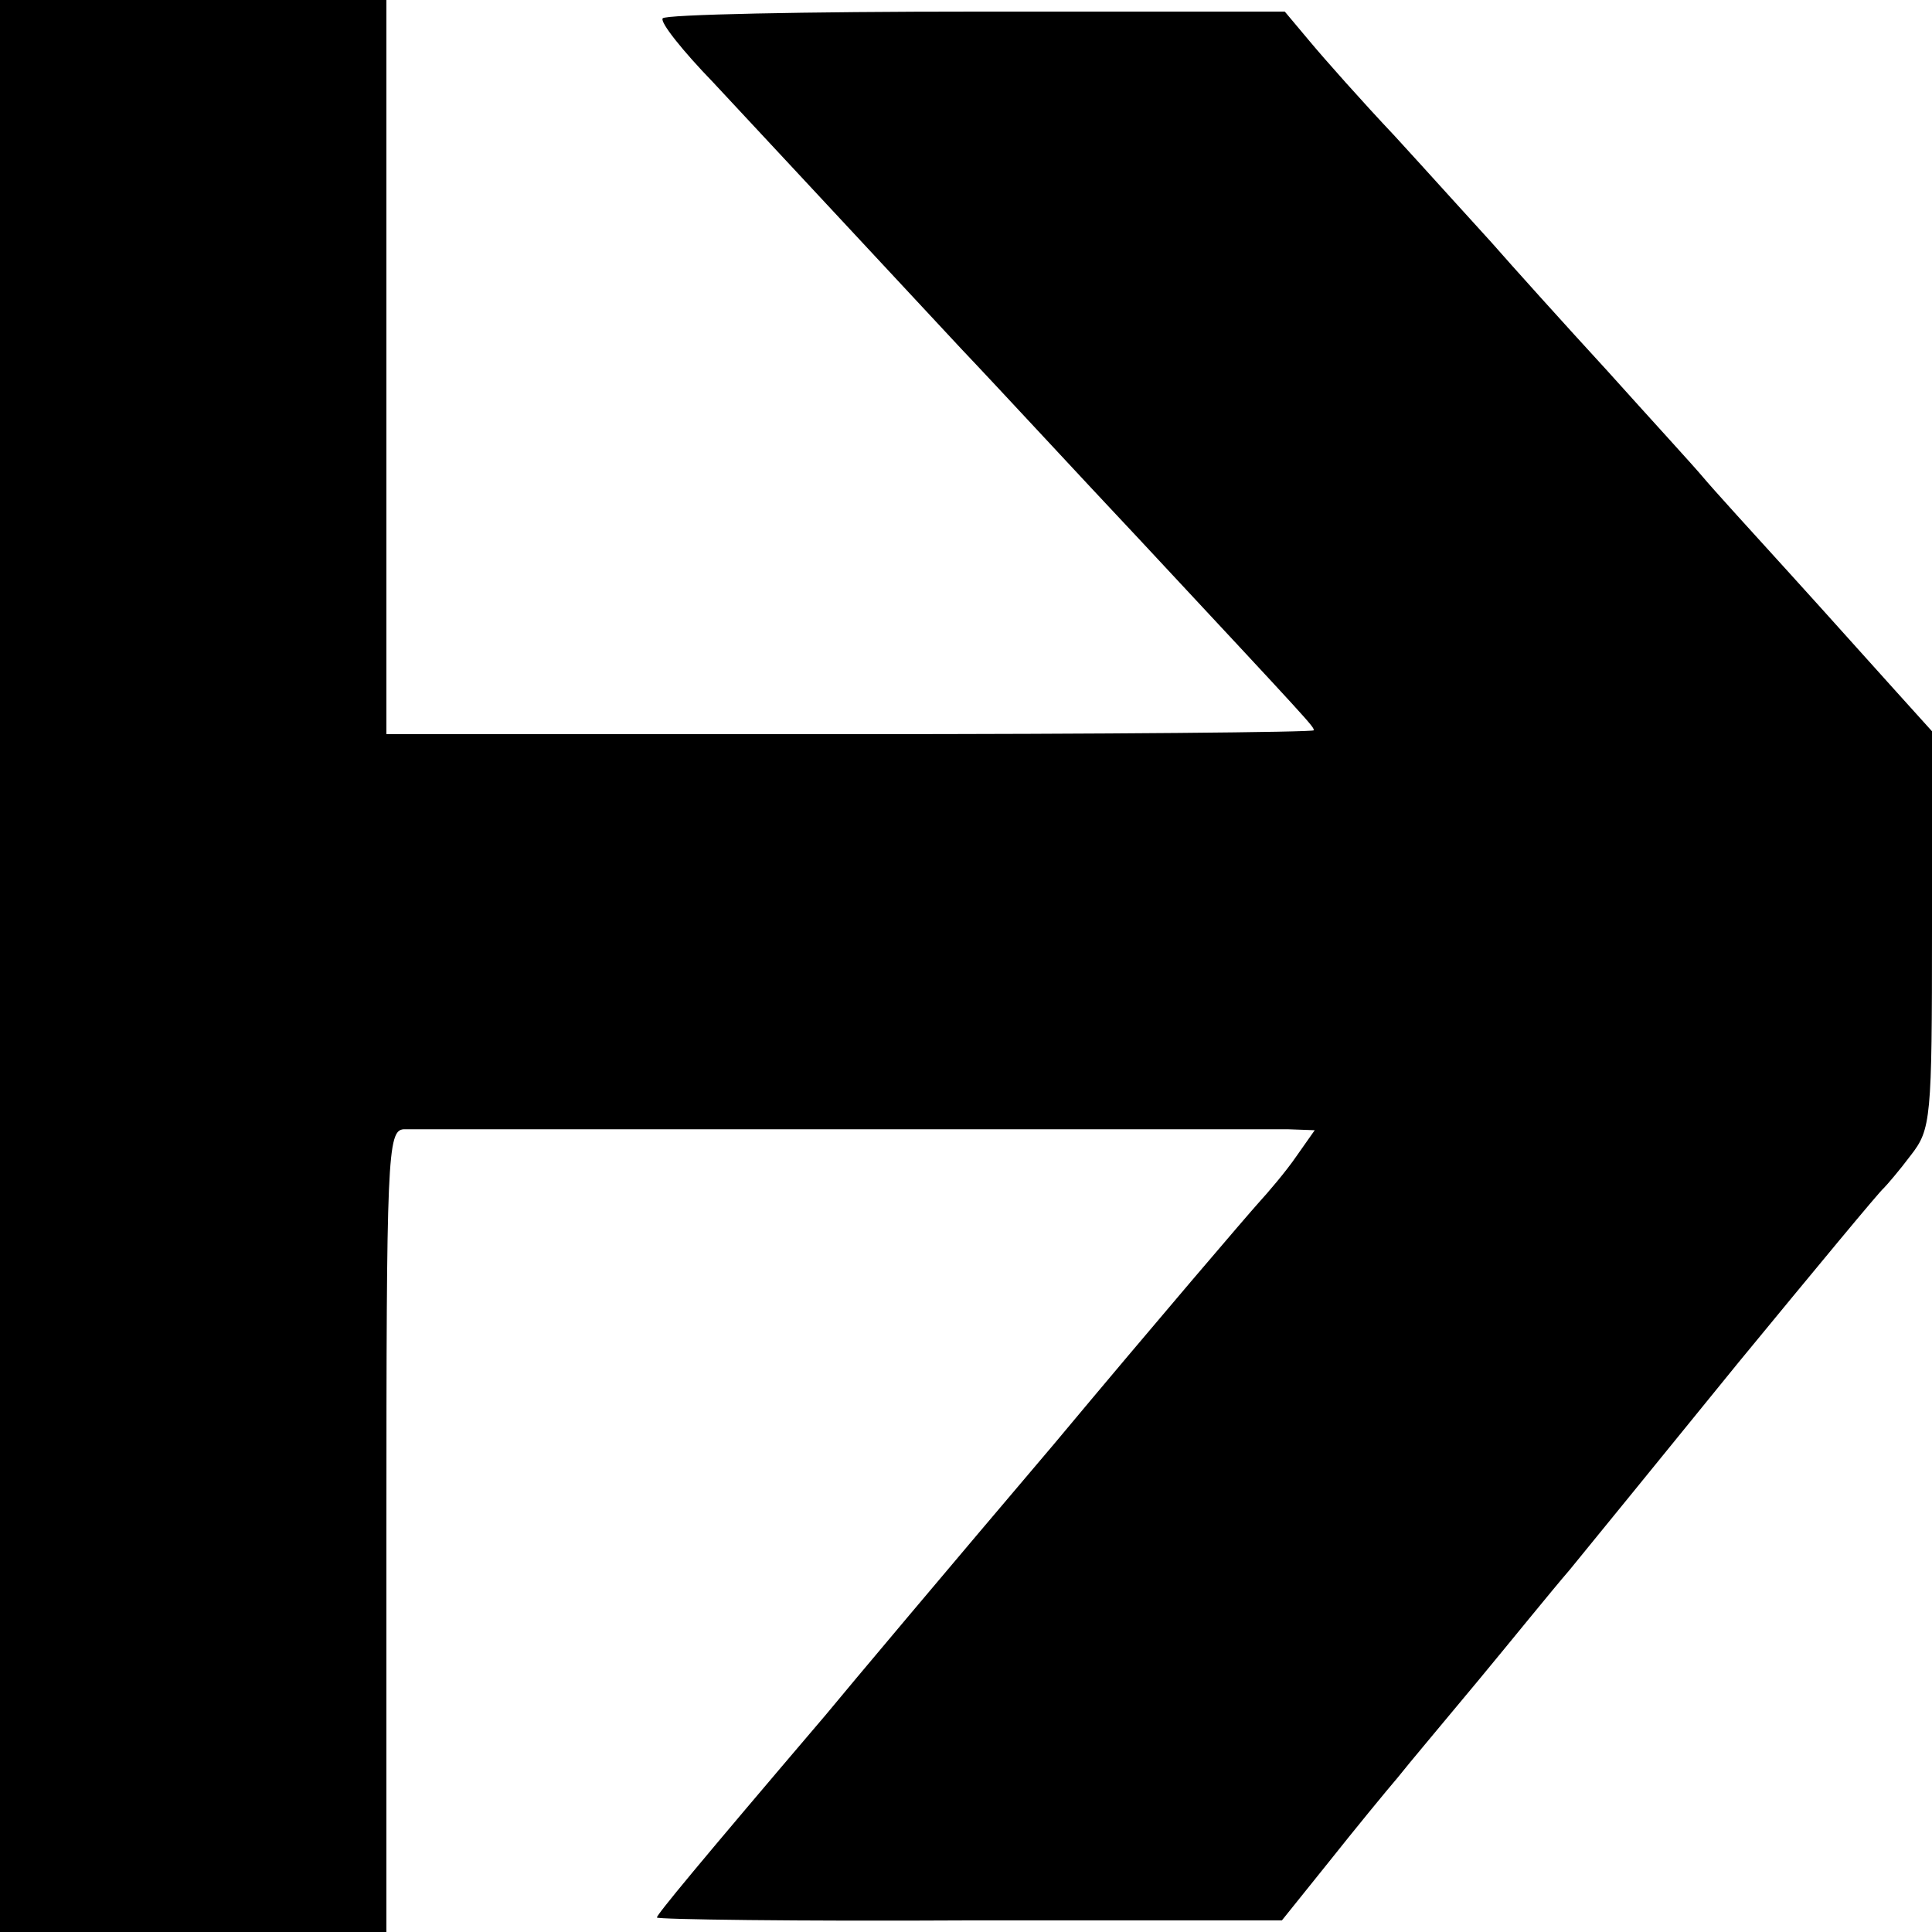
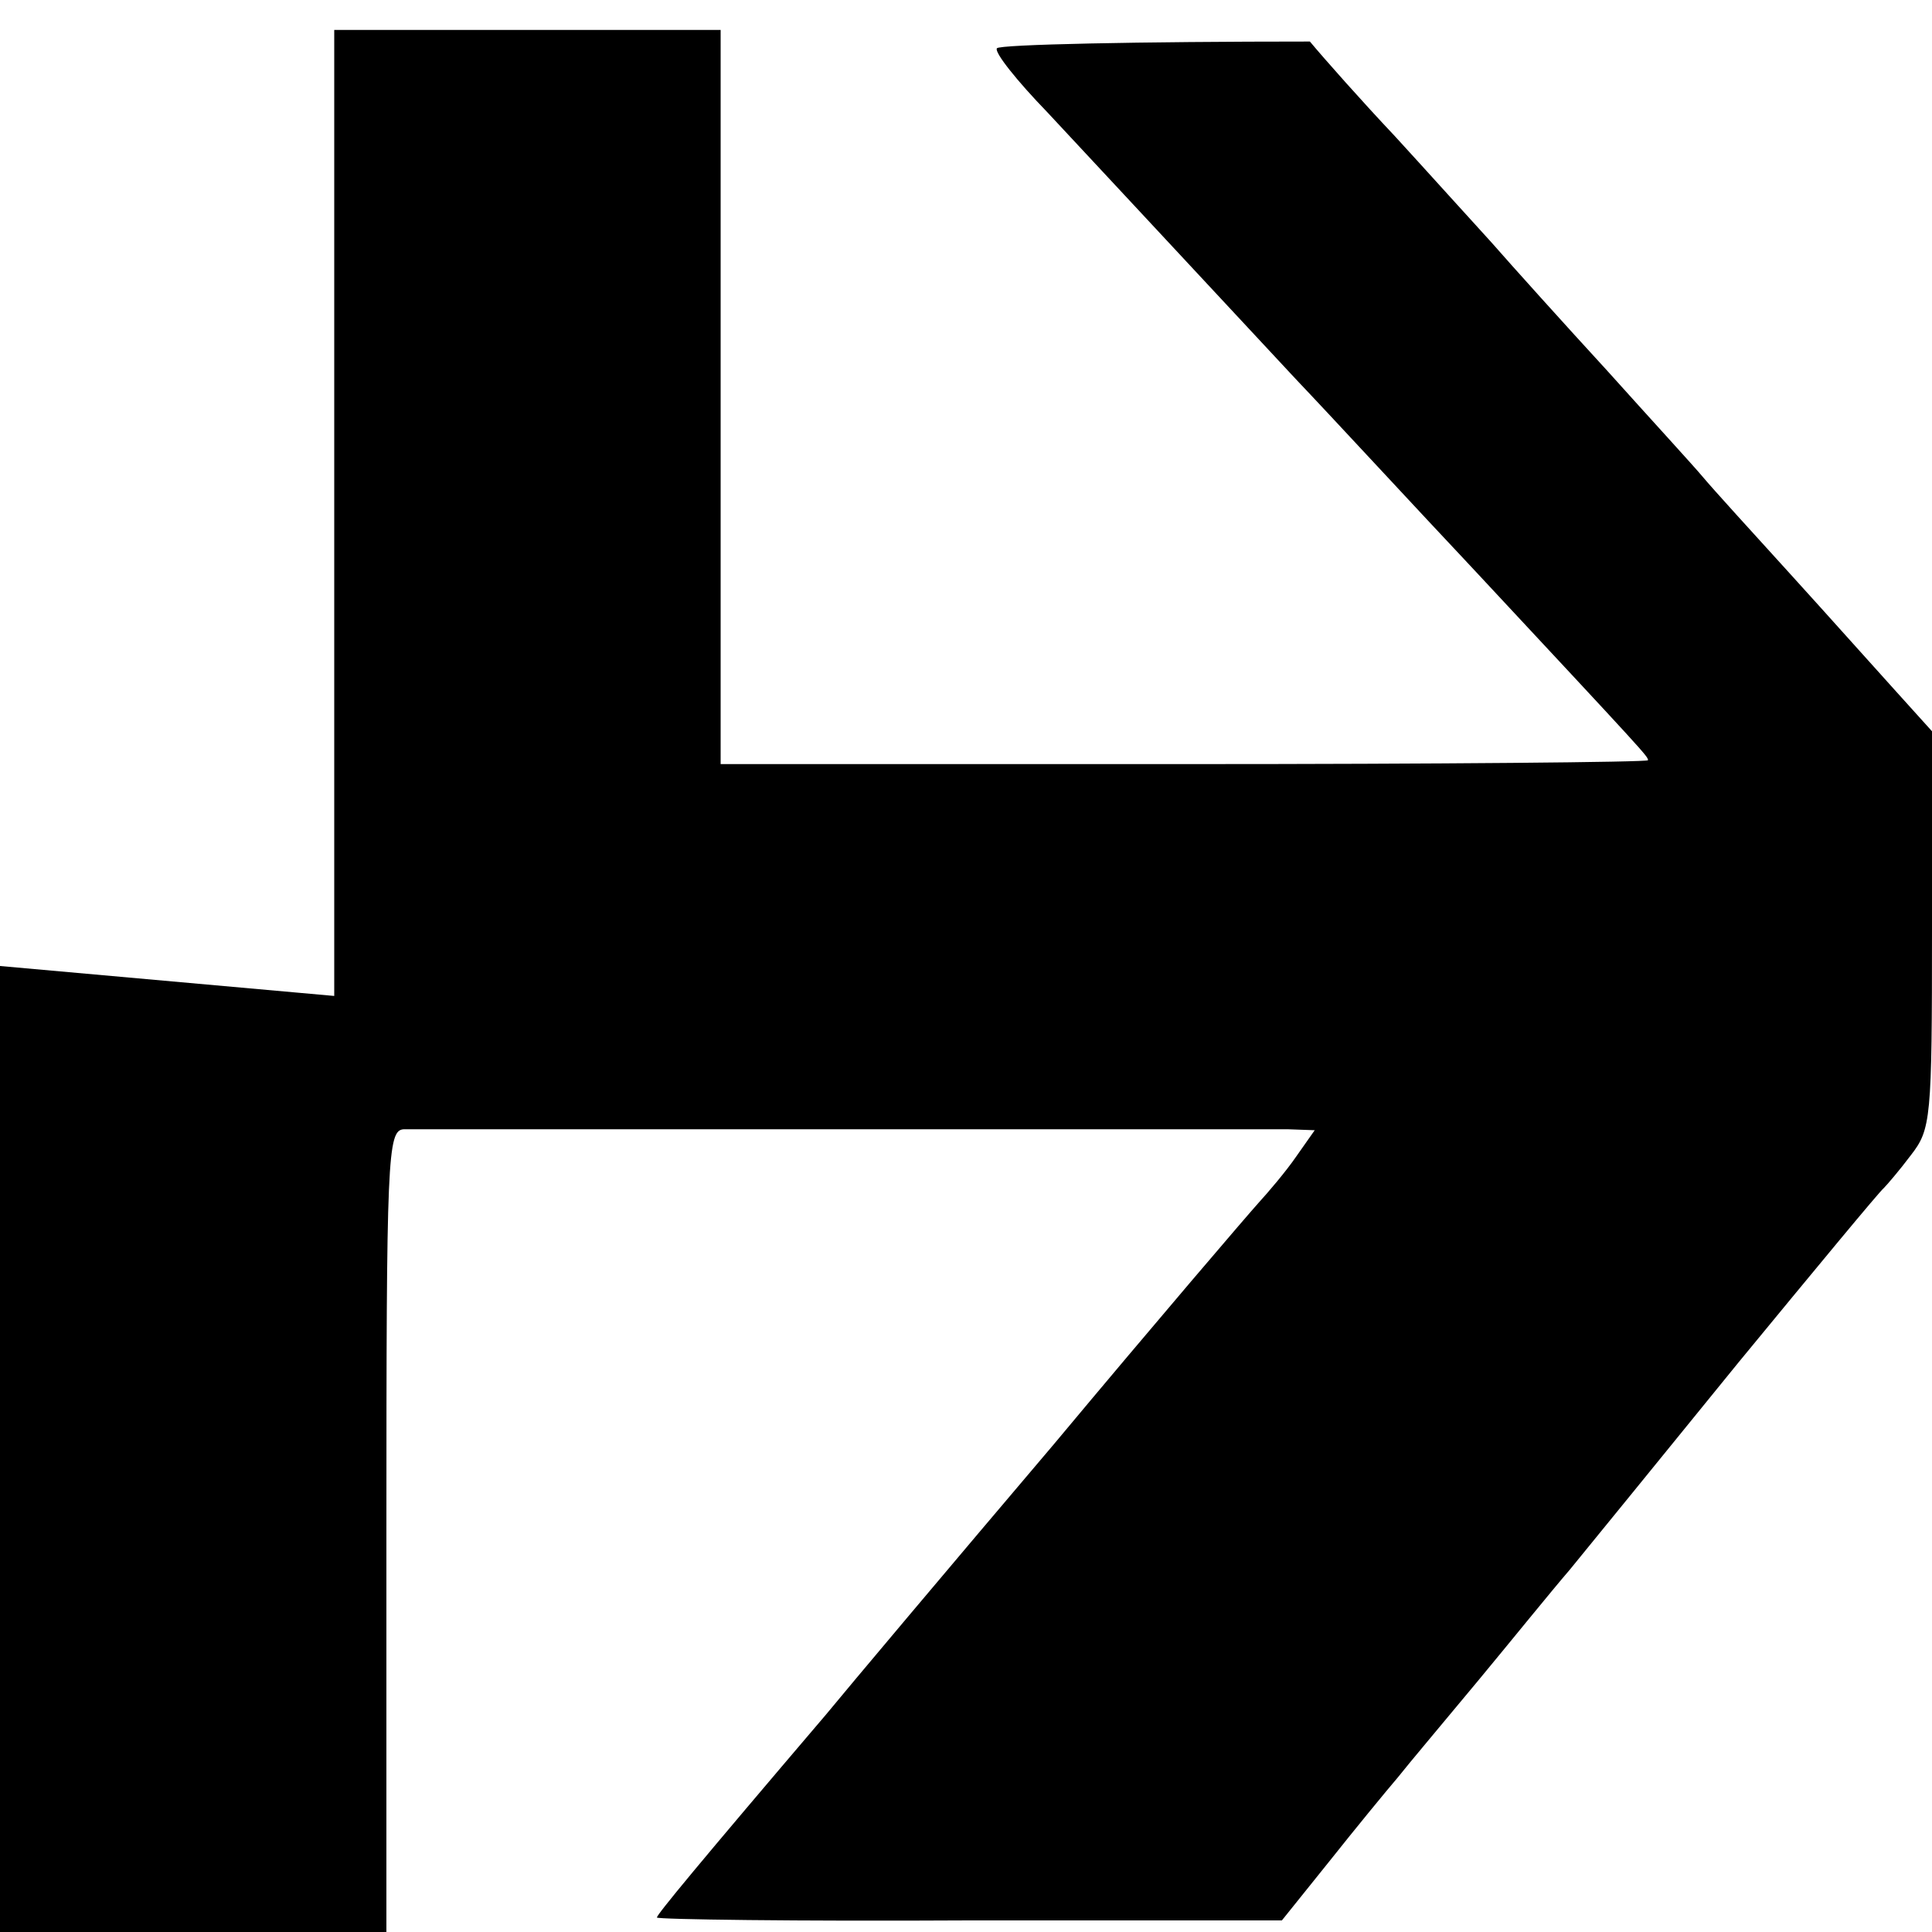
<svg xmlns="http://www.w3.org/2000/svg" version="1.0" width="200pt" height="200pt" viewBox="0 0 200 200" preserveAspectRatio="xMidYMid meet">
  <g transform="translate(0,200) scale(0.1,-0.1)" fill="#000000" stroke="none">
-     <path d="M0 1000 l0 -1000 200 0 200 0 0 415 c0 388 1 415 18 416 23 0 879 0 915 0 l28 -1 -19 -27 c-11 -16 -29 -37 -39 -48 -10 -11 -106 -123 -212 -250 -107 -126 -213 -252 -236 -280 -133 -156 -175 -207 -175 -210 0 -2 145 -4 323 -3 l324 0 49 61 c27 34 59 73 71 87 11 14 49 59 83 100 34 41 76 93 95 115 18 22 97 119 175 215 79 96 146 177 150 180 3 3 16 18 28 34 21 27 22 37 22 234 l0 205 -37 41 c-20 22 -69 77 -109 121 -40 44 -81 89 -91 101 -10 12 -55 61 -99 110 -45 49 -99 109 -120 133 -22 24 -67 74 -100 110 -34 36 -73 80 -88 98 l-26 31 -320 0 c-176 0 -322 -3 -324 -7 -3 -4 21 -34 52 -66 53 -57 97 -104 257 -276 39 -41 122 -131 186 -199 178 -191 179 -192 179 -196 0 -2 -216 -4 -480 -4 l-480 0 0 380 0 380 -200 0 -200 0 0 -1000z" />
+     <path d="M0 1000 l0 -1000 200 0 200 0 0 415 c0 388 1 415 18 416 23 0 879 0 915 0 l28 -1 -19 -27 c-11 -16 -29 -37 -39 -48 -10 -11 -106 -123 -212 -250 -107 -126 -213 -252 -236 -280 -133 -156 -175 -207 -175 -210 0 -2 145 -4 323 -3 l324 0 49 61 c27 34 59 73 71 87 11 14 49 59 83 100 34 41 76 93 95 115 18 22 97 119 175 215 79 96 146 177 150 180 3 3 16 18 28 34 21 27 22 37 22 234 l0 205 -37 41 c-20 22 -69 77 -109 121 -40 44 -81 89 -91 101 -10 12 -55 61 -99 110 -45 49 -99 109 -120 133 -22 24 -67 74 -100 110 -34 36 -73 80 -88 98 c-176 0 -322 -3 -324 -7 -3 -4 21 -34 52 -66 53 -57 97 -104 257 -276 39 -41 122 -131 186 -199 178 -191 179 -192 179 -196 0 -2 -216 -4 -480 -4 l-480 0 0 380 0 380 -200 0 -200 0 0 -1000z" />
  </g>
</svg>